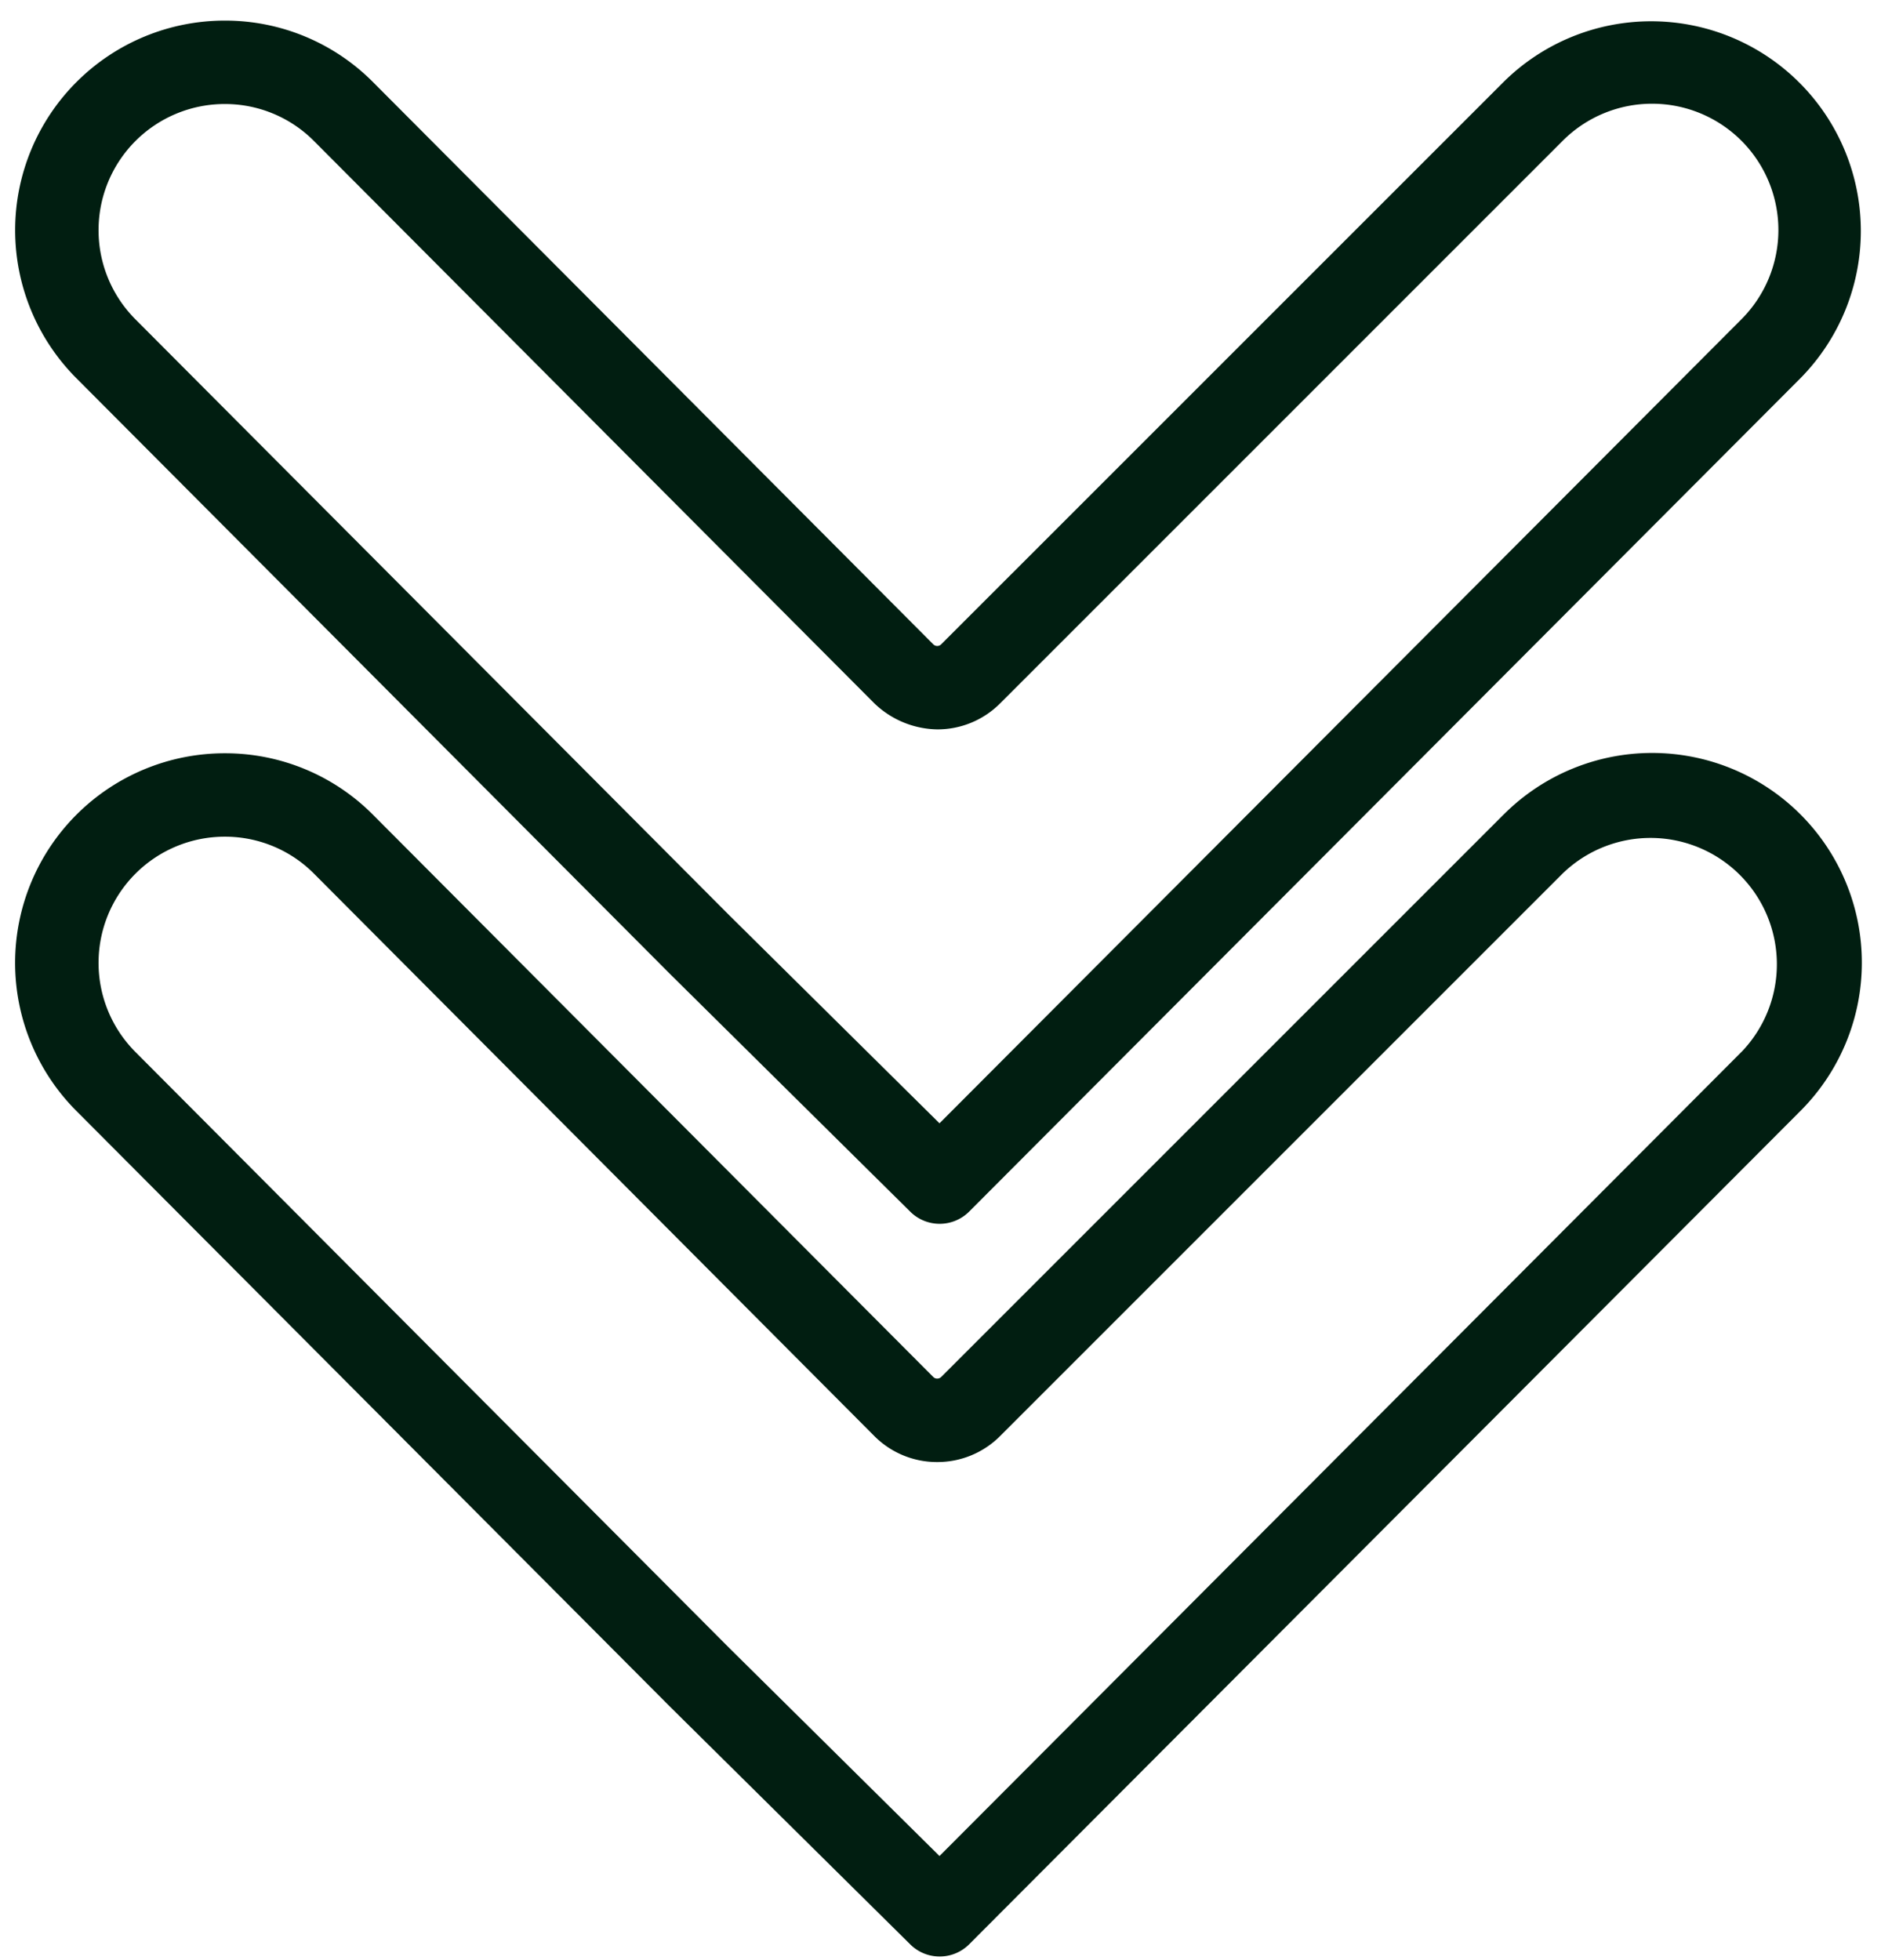
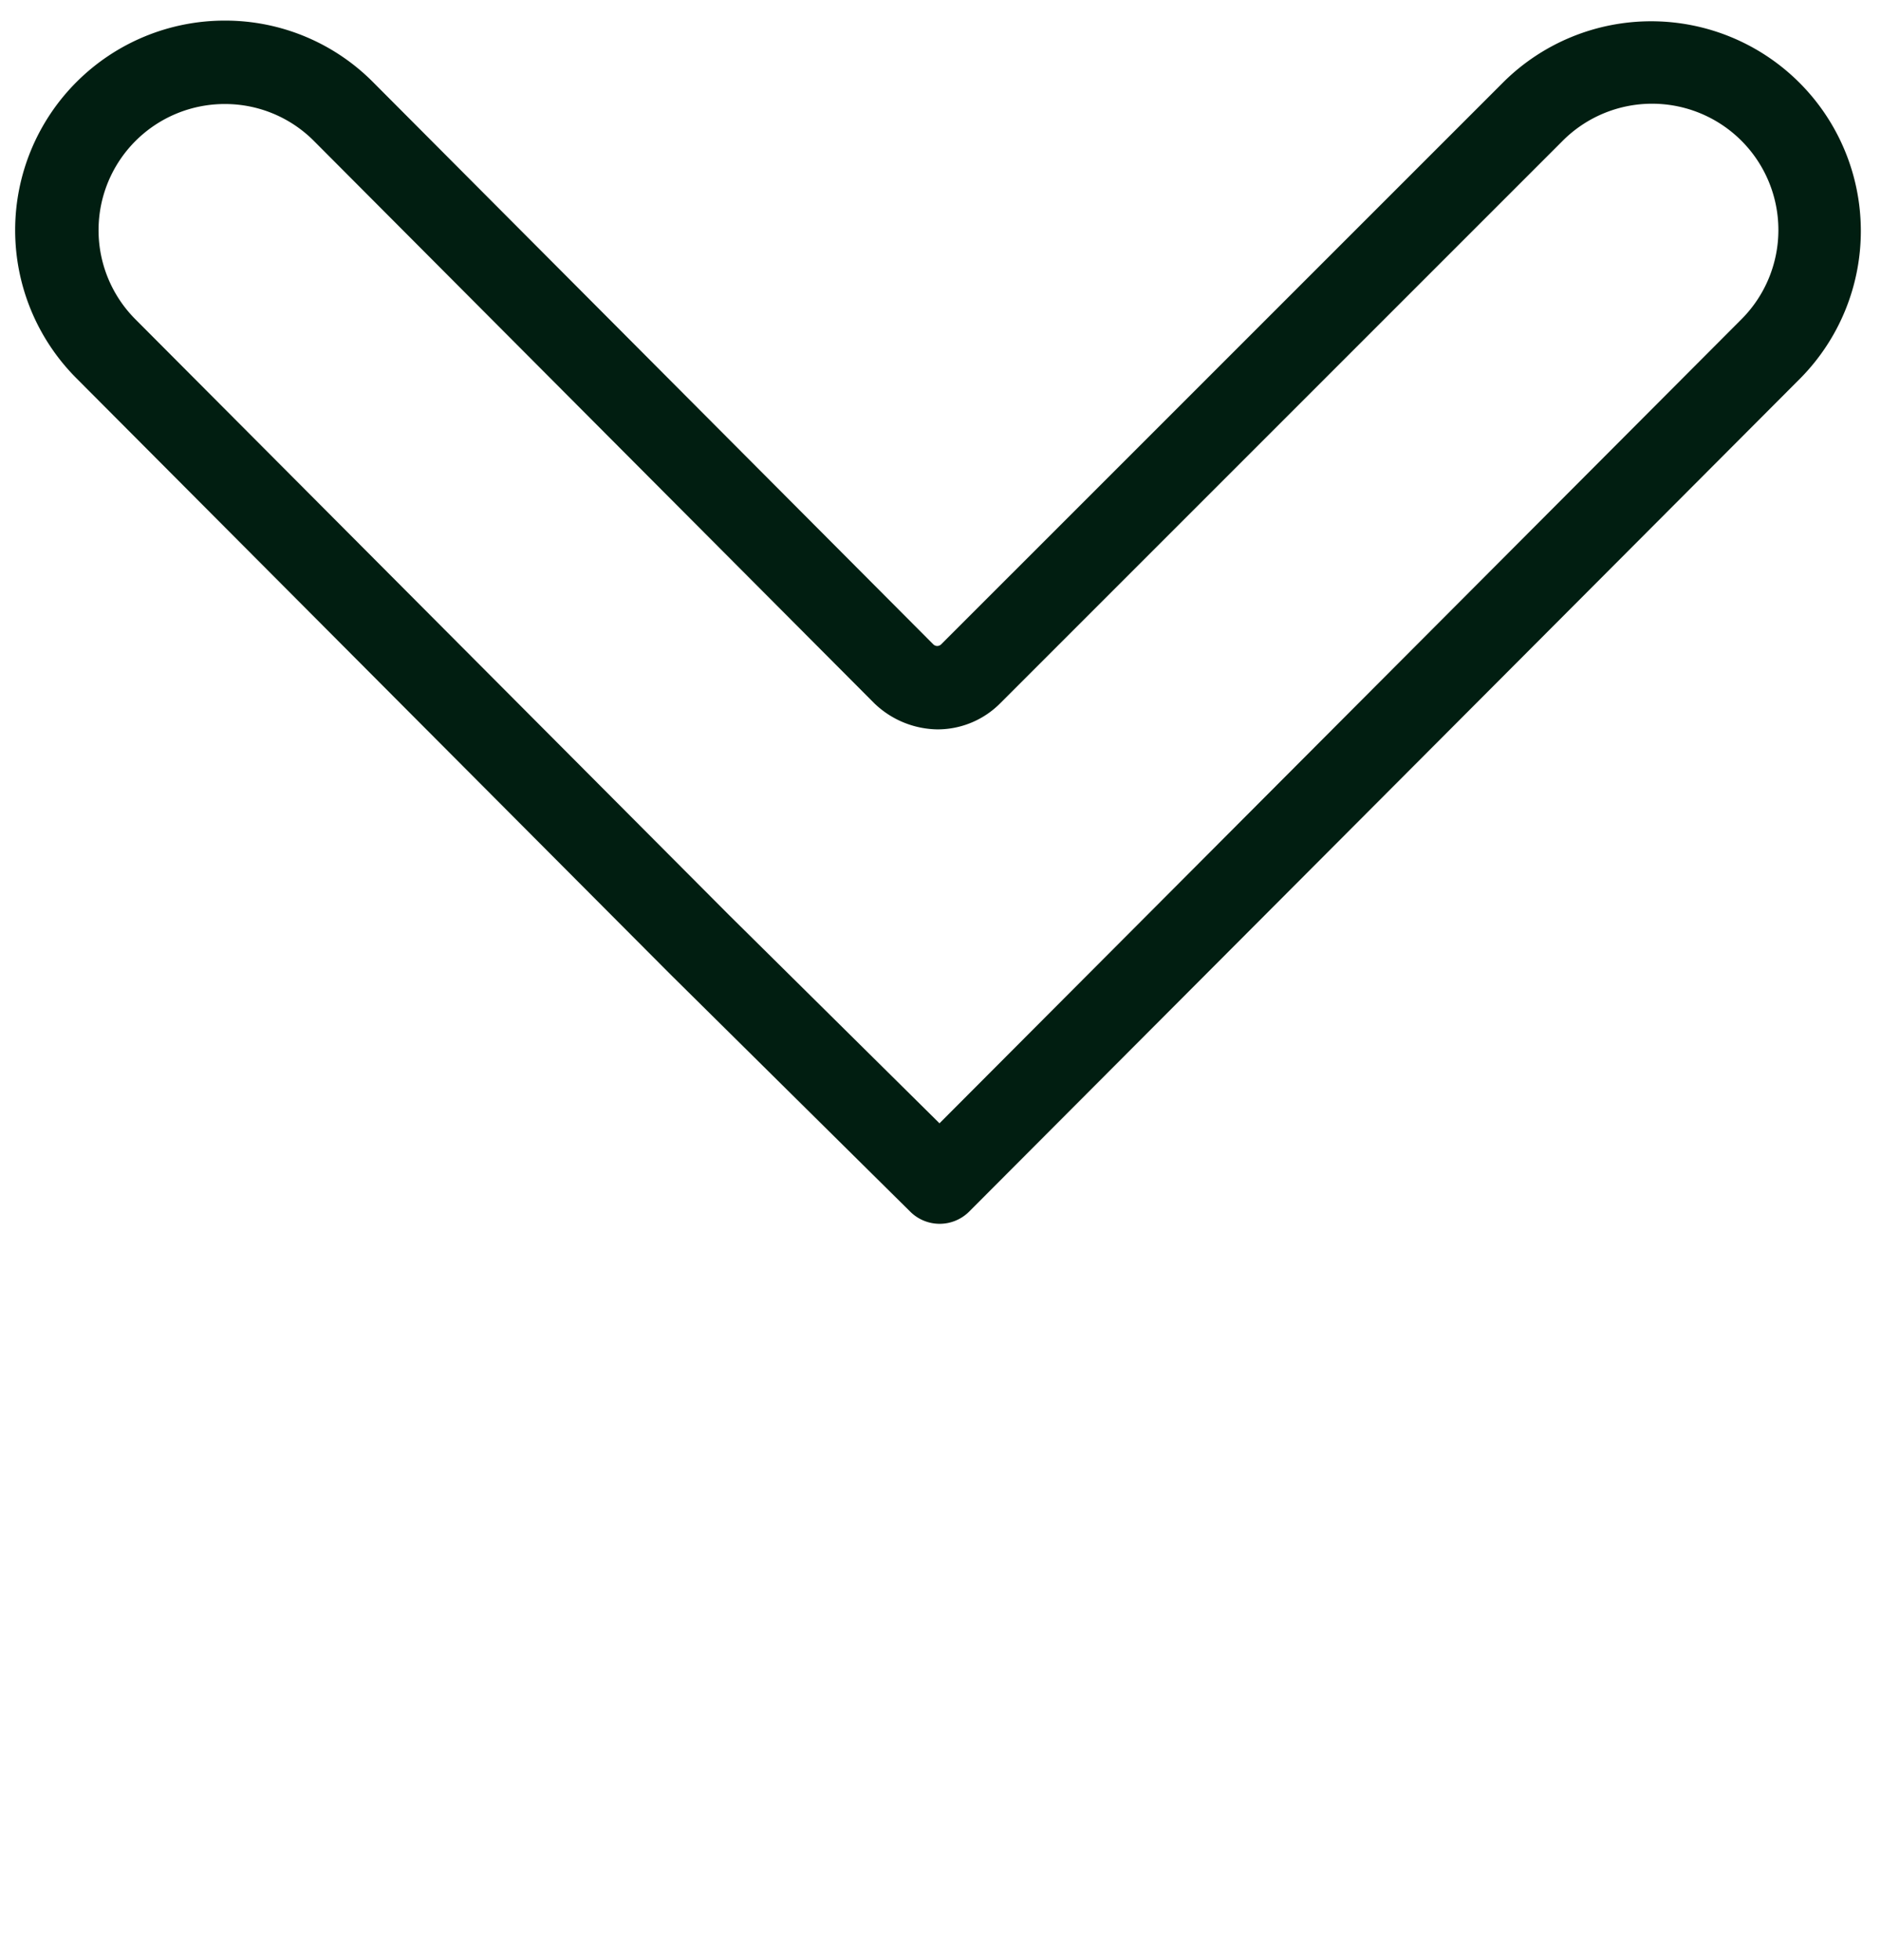
<svg xmlns="http://www.w3.org/2000/svg" fill="#011e11" height="47" preserveAspectRatio="xMidYMid meet" version="1" viewBox="1.5 0.3 45.1 47.0" width="45.1" zoomAndPan="magnify">
  <g data-name="Layer 25" id="change1_1">
-     <path d="M37.554,19.828l-13.487,13.487a.134.134,0,0,1-.096.039.128.128,0,0,1-.095-.039L10.447,19.839a4.992,4.992,0,0,0-3.554-1.478H6.889A5.025,5.025,0,0,0,3.329,26.934l14.245,14.296,5.753,5.692A1.0 1,0,0,0,24.737,46.918L44.671,26.934a5.028,5.028,0,0,0-7.117-7.105Zm5.701,5.693L24.026,44.801l-5.041-4.988L4.745,25.521a3.025,3.025,0,0,1,2.144-5.16H6.892a3.005,3.005,0,0,1,2.14.89L22.459,34.727a2.116,2.116,0,0,0,1.51.628h.002a2.121,2.121,0,0,0,1.51-.625l13.487-13.487a3.029,3.029,0,0,1,4.287,4.279Z" fill="inherit" />
    <path d="M37.554,2.262,24.066,15.749a.134.134,0,0,1-.19-.001L10.447,2.272A4.993,4.993,0,0,0,6.894.794H6.889A5.025,5.025,0,0,0,3.329,9.366l14.245,14.296,5.753,5.692a1.0 1,0,0,0,1.41-.004L44.671,9.366a5.028,5.028,0,0,0-7.117-7.104ZM43.255,7.954,24.026,27.233l-5.041-4.988L4.745,7.954A3.025,3.025,0,0,1,6.889,2.794H6.892a3.006,3.006,0,0,1,2.14.891L22.459,17.159a2.225,2.225,0,0,0,1.513.629,2.118,2.118,0,0,0,1.509-.625L38.968,3.676A3.028,3.028,0,0,1,43.255,7.954Z" fill="inherit" />
  </g>
</svg>